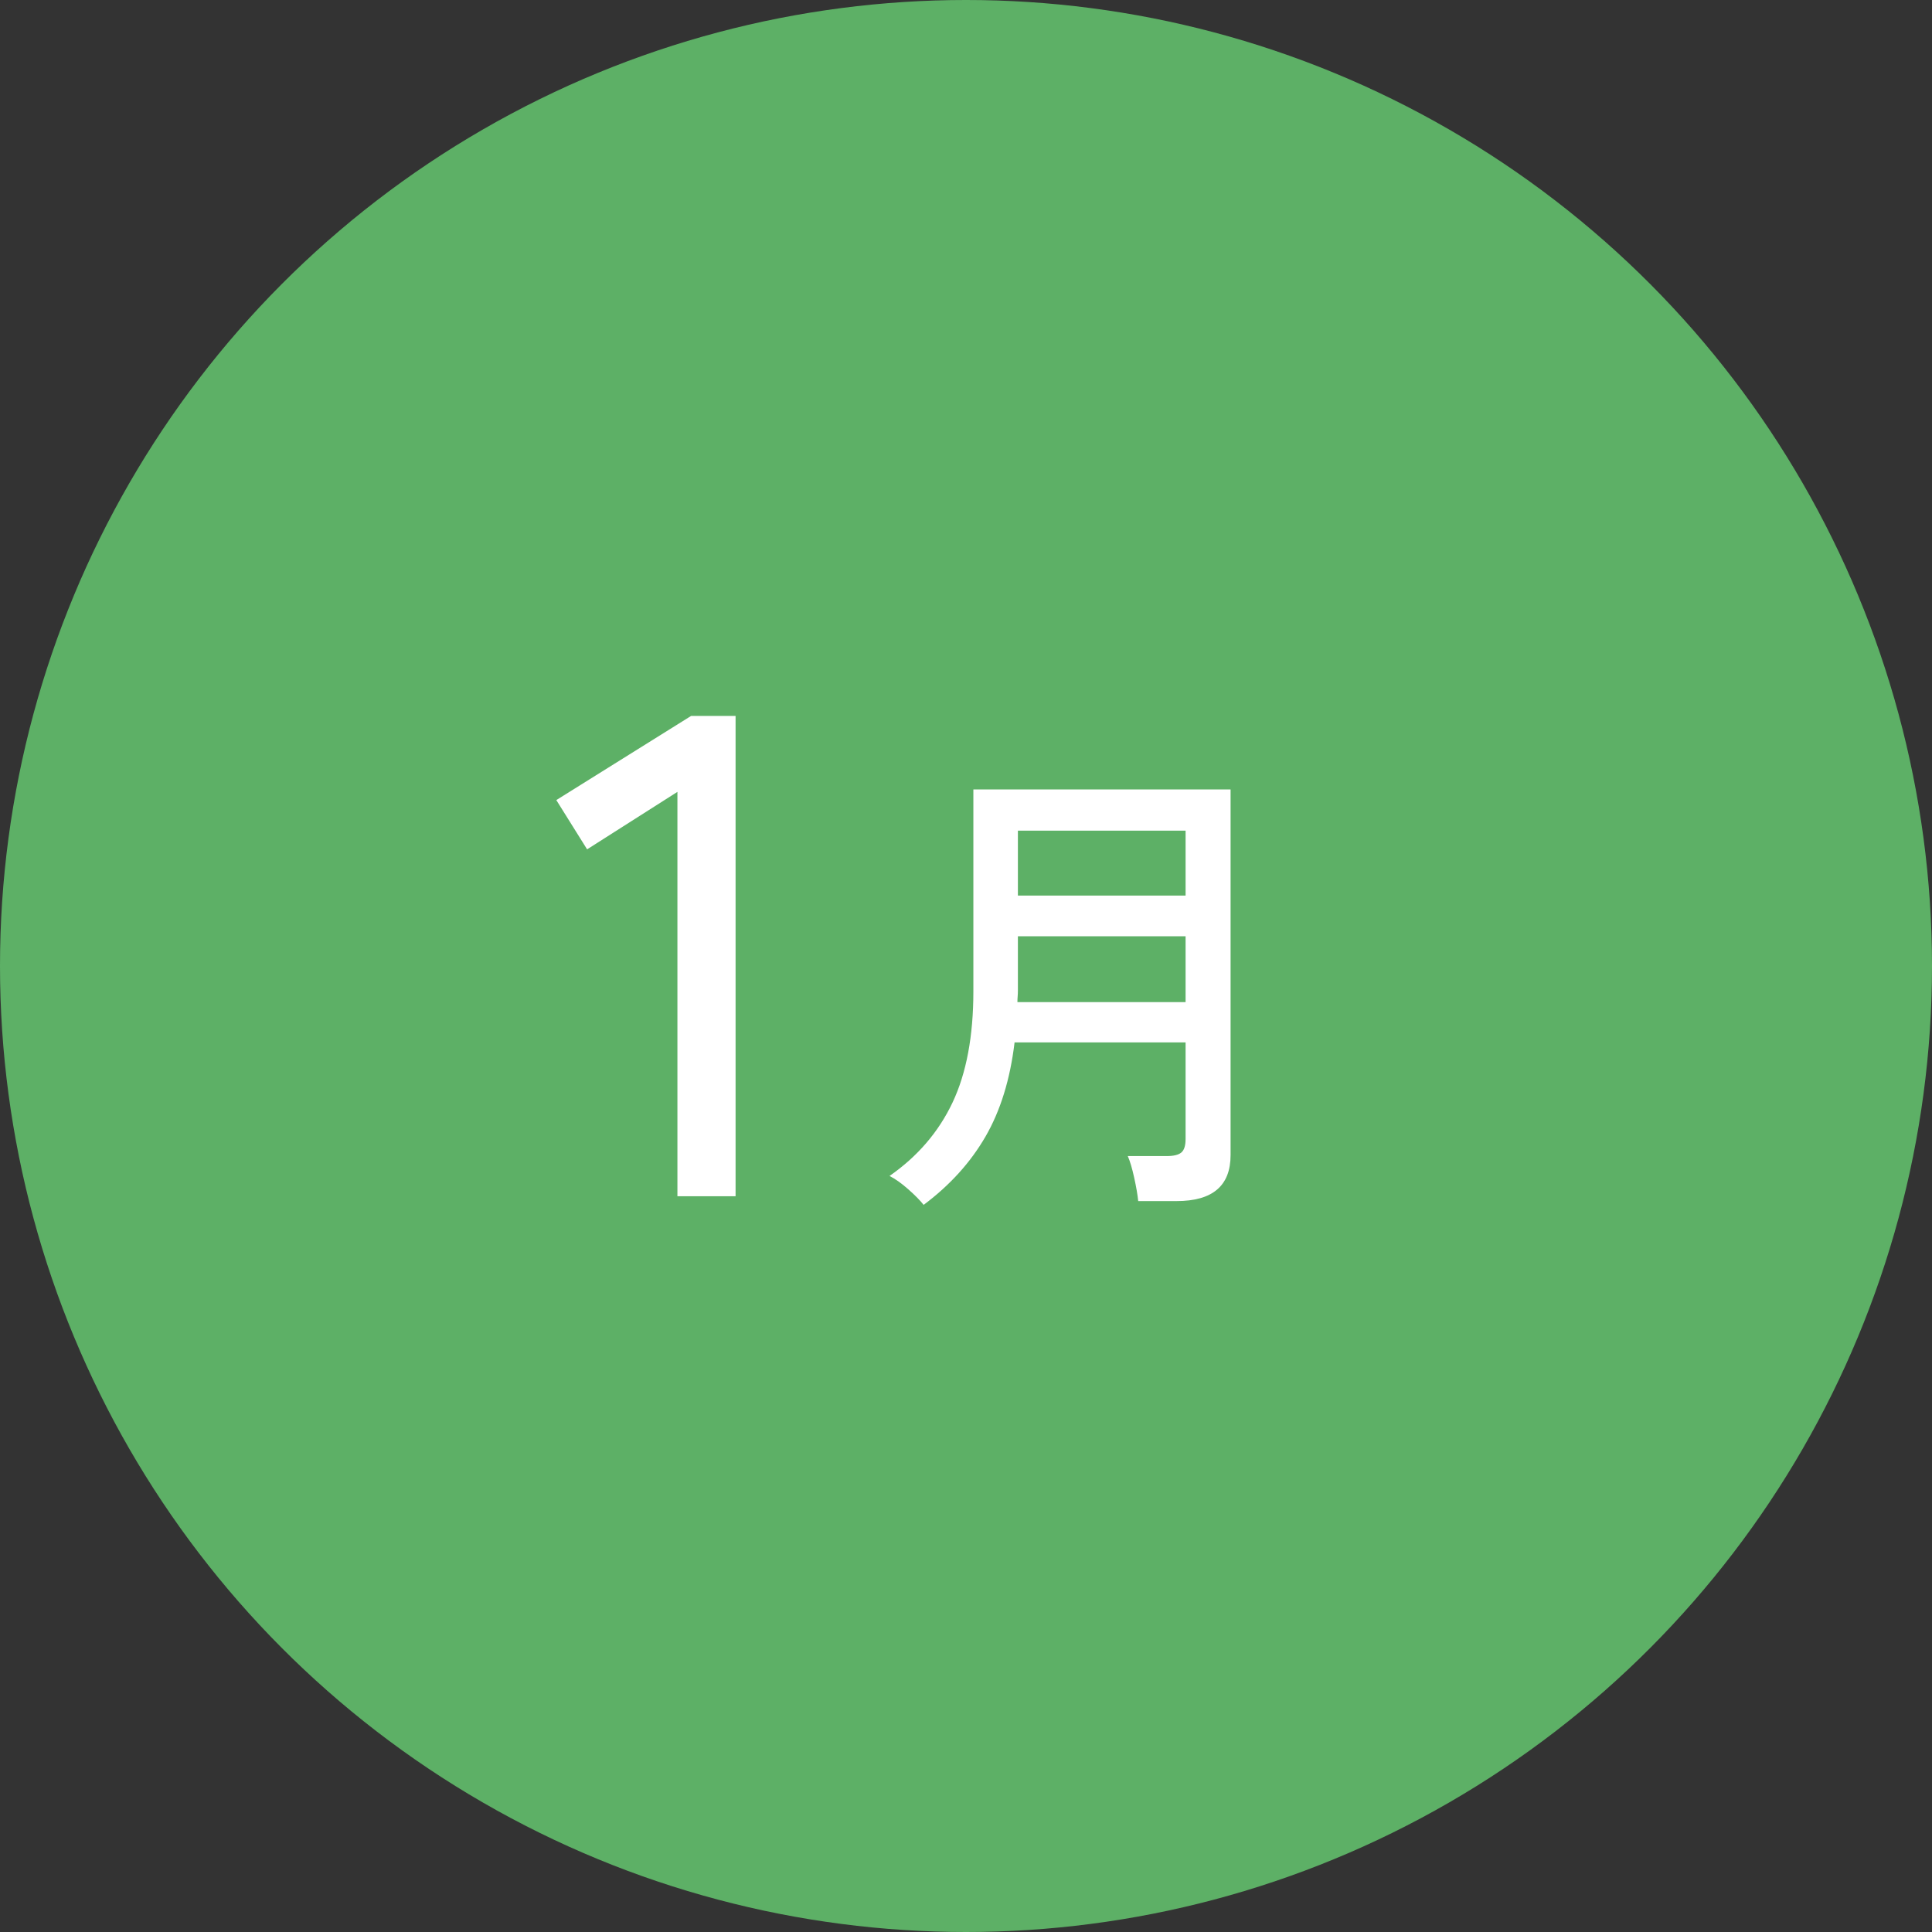
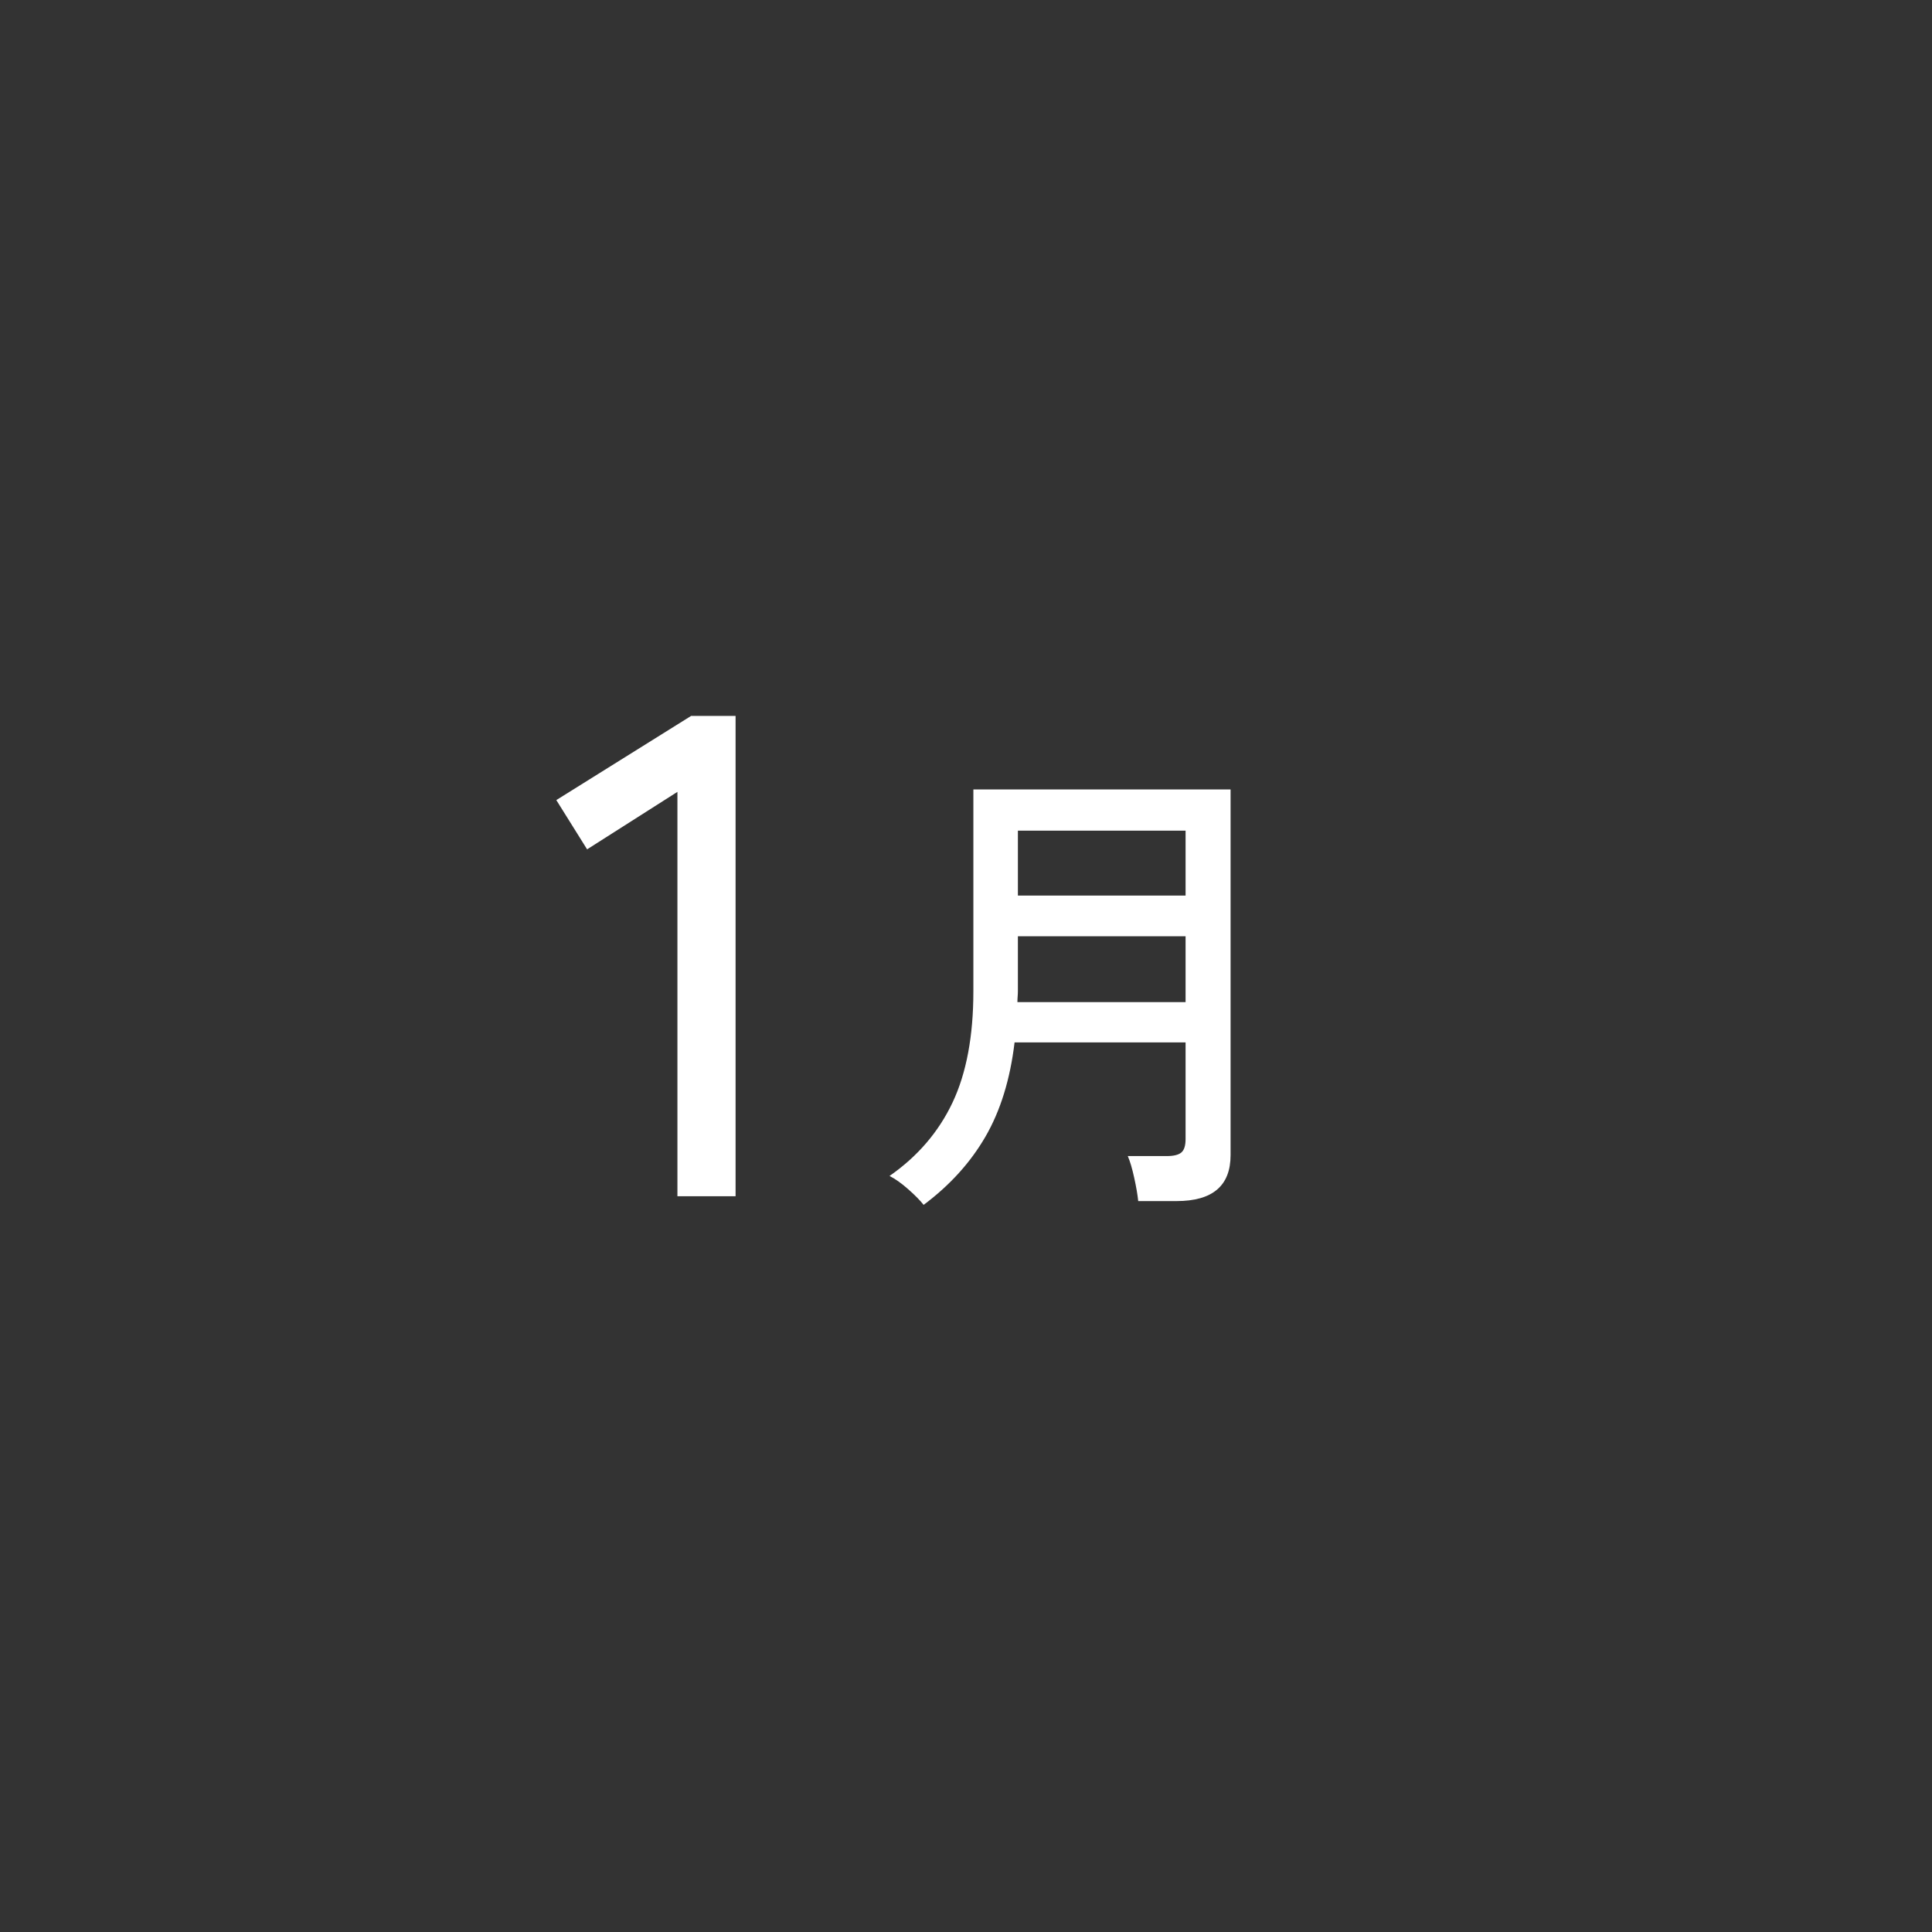
<svg xmlns="http://www.w3.org/2000/svg" id="b" viewBox="0 0 73.416 73.416">
  <rect x="0" y="0" width="73.416" height="73.416" fill="#333333" stroke="none" />
  <defs>
    <style>.d{fill:#fff;}.e{fill:#5db066;}</style>
  </defs>
  <g id="c">
-     <circle class="e" cx="36.708" cy="36.708" r="36.708" />
-     <path class="d" d="M25.742,45.457v-15.366l-3.432,2.184-1.17-1.872,5.122-3.198h1.69v18.252h-2.21Z" />
+     <path class="d" d="M25.742,45.457v-15.366l-3.432,2.184-1.17-1.872,5.122-3.198h1.69v18.252Z" />
    <path class="d" d="M35.098,45.785c-.132-.168-.327-.366-.585-.594s-.495-.396-.711-.504c1.068-.744,1.866-1.674,2.394-2.79.528-1.116.792-2.526.792-4.23v-7.668h9.774v13.896c0,1.164-.684,1.746-2.052,1.746h-1.458c-.024-.24-.075-.537-.153-.891s-.159-.627-.243-.819h1.476c.264,0,.45-.045.558-.135.108-.09.162-.261.162-.513v-3.672h-6.498c-.168,1.404-.537,2.598-1.107,3.582-.57.984-1.353,1.848-2.349,2.592ZM38.662,38.081h6.39v-2.502h-6.372v2.07c0,.072-.003.144-.009.216-.006.072-.009.144-.009.216ZM38.68,34.031h6.372v-2.466h-6.372v2.466Z" />
  </g>
</svg>